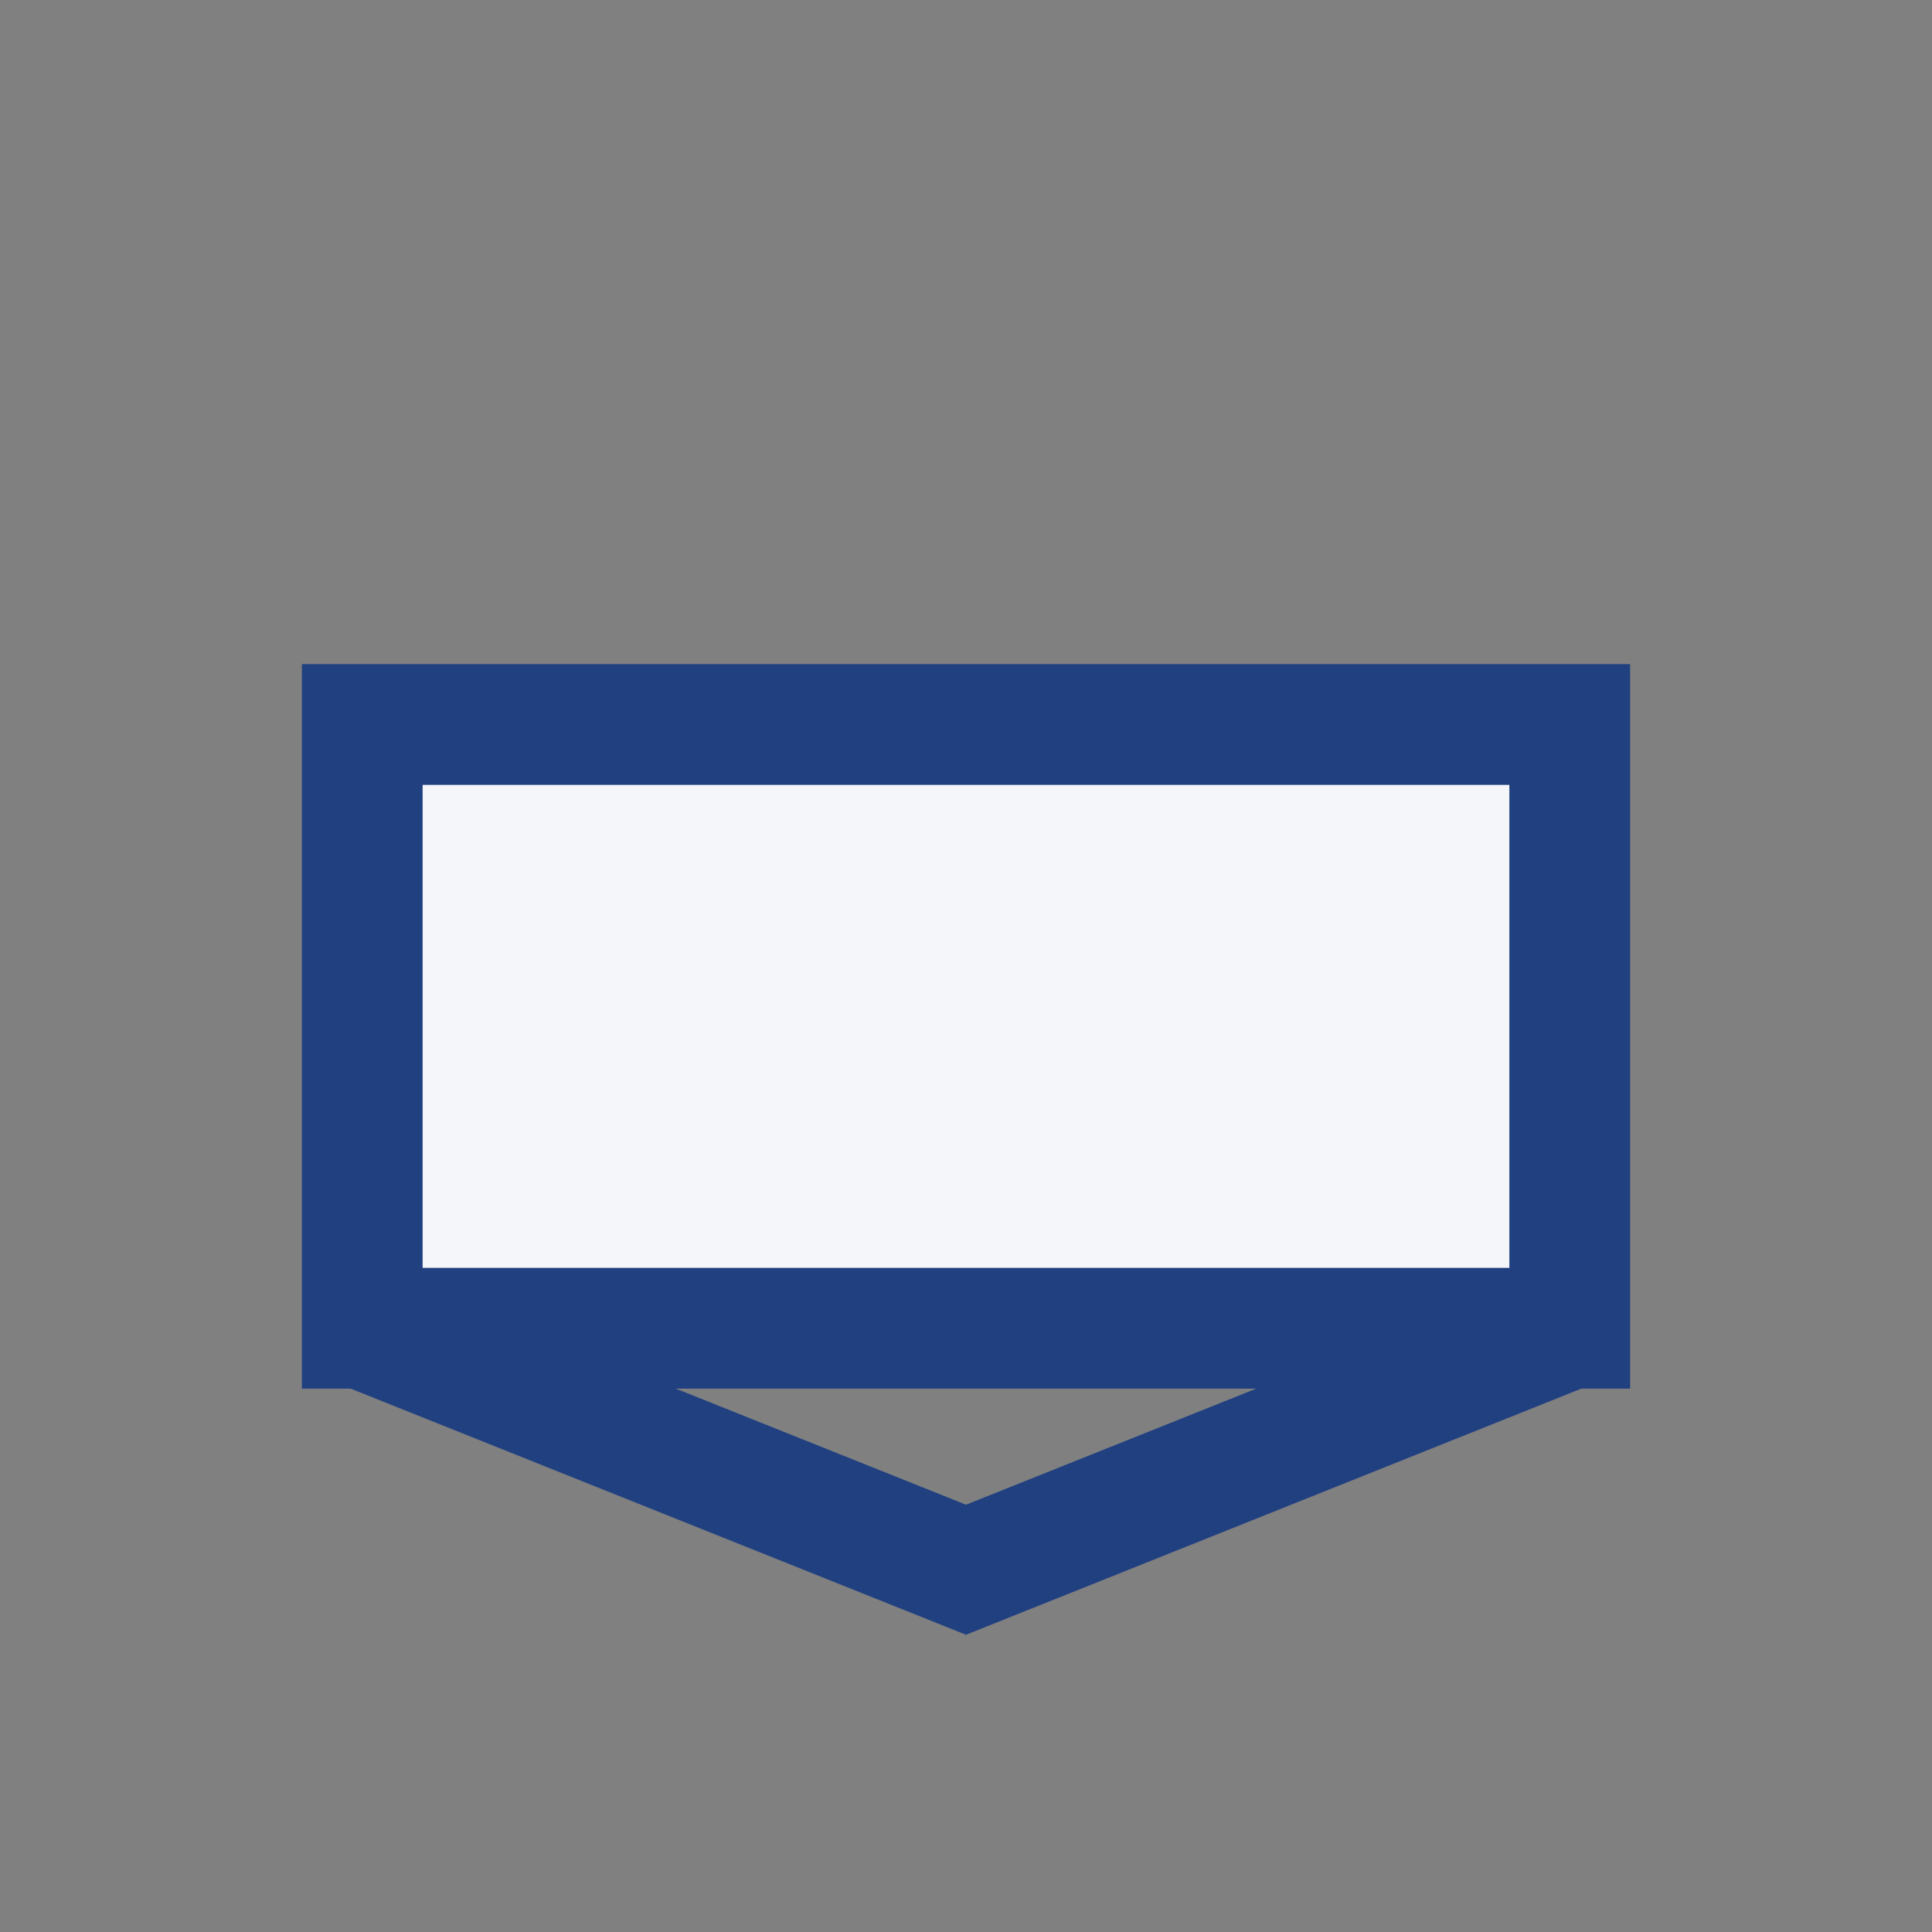
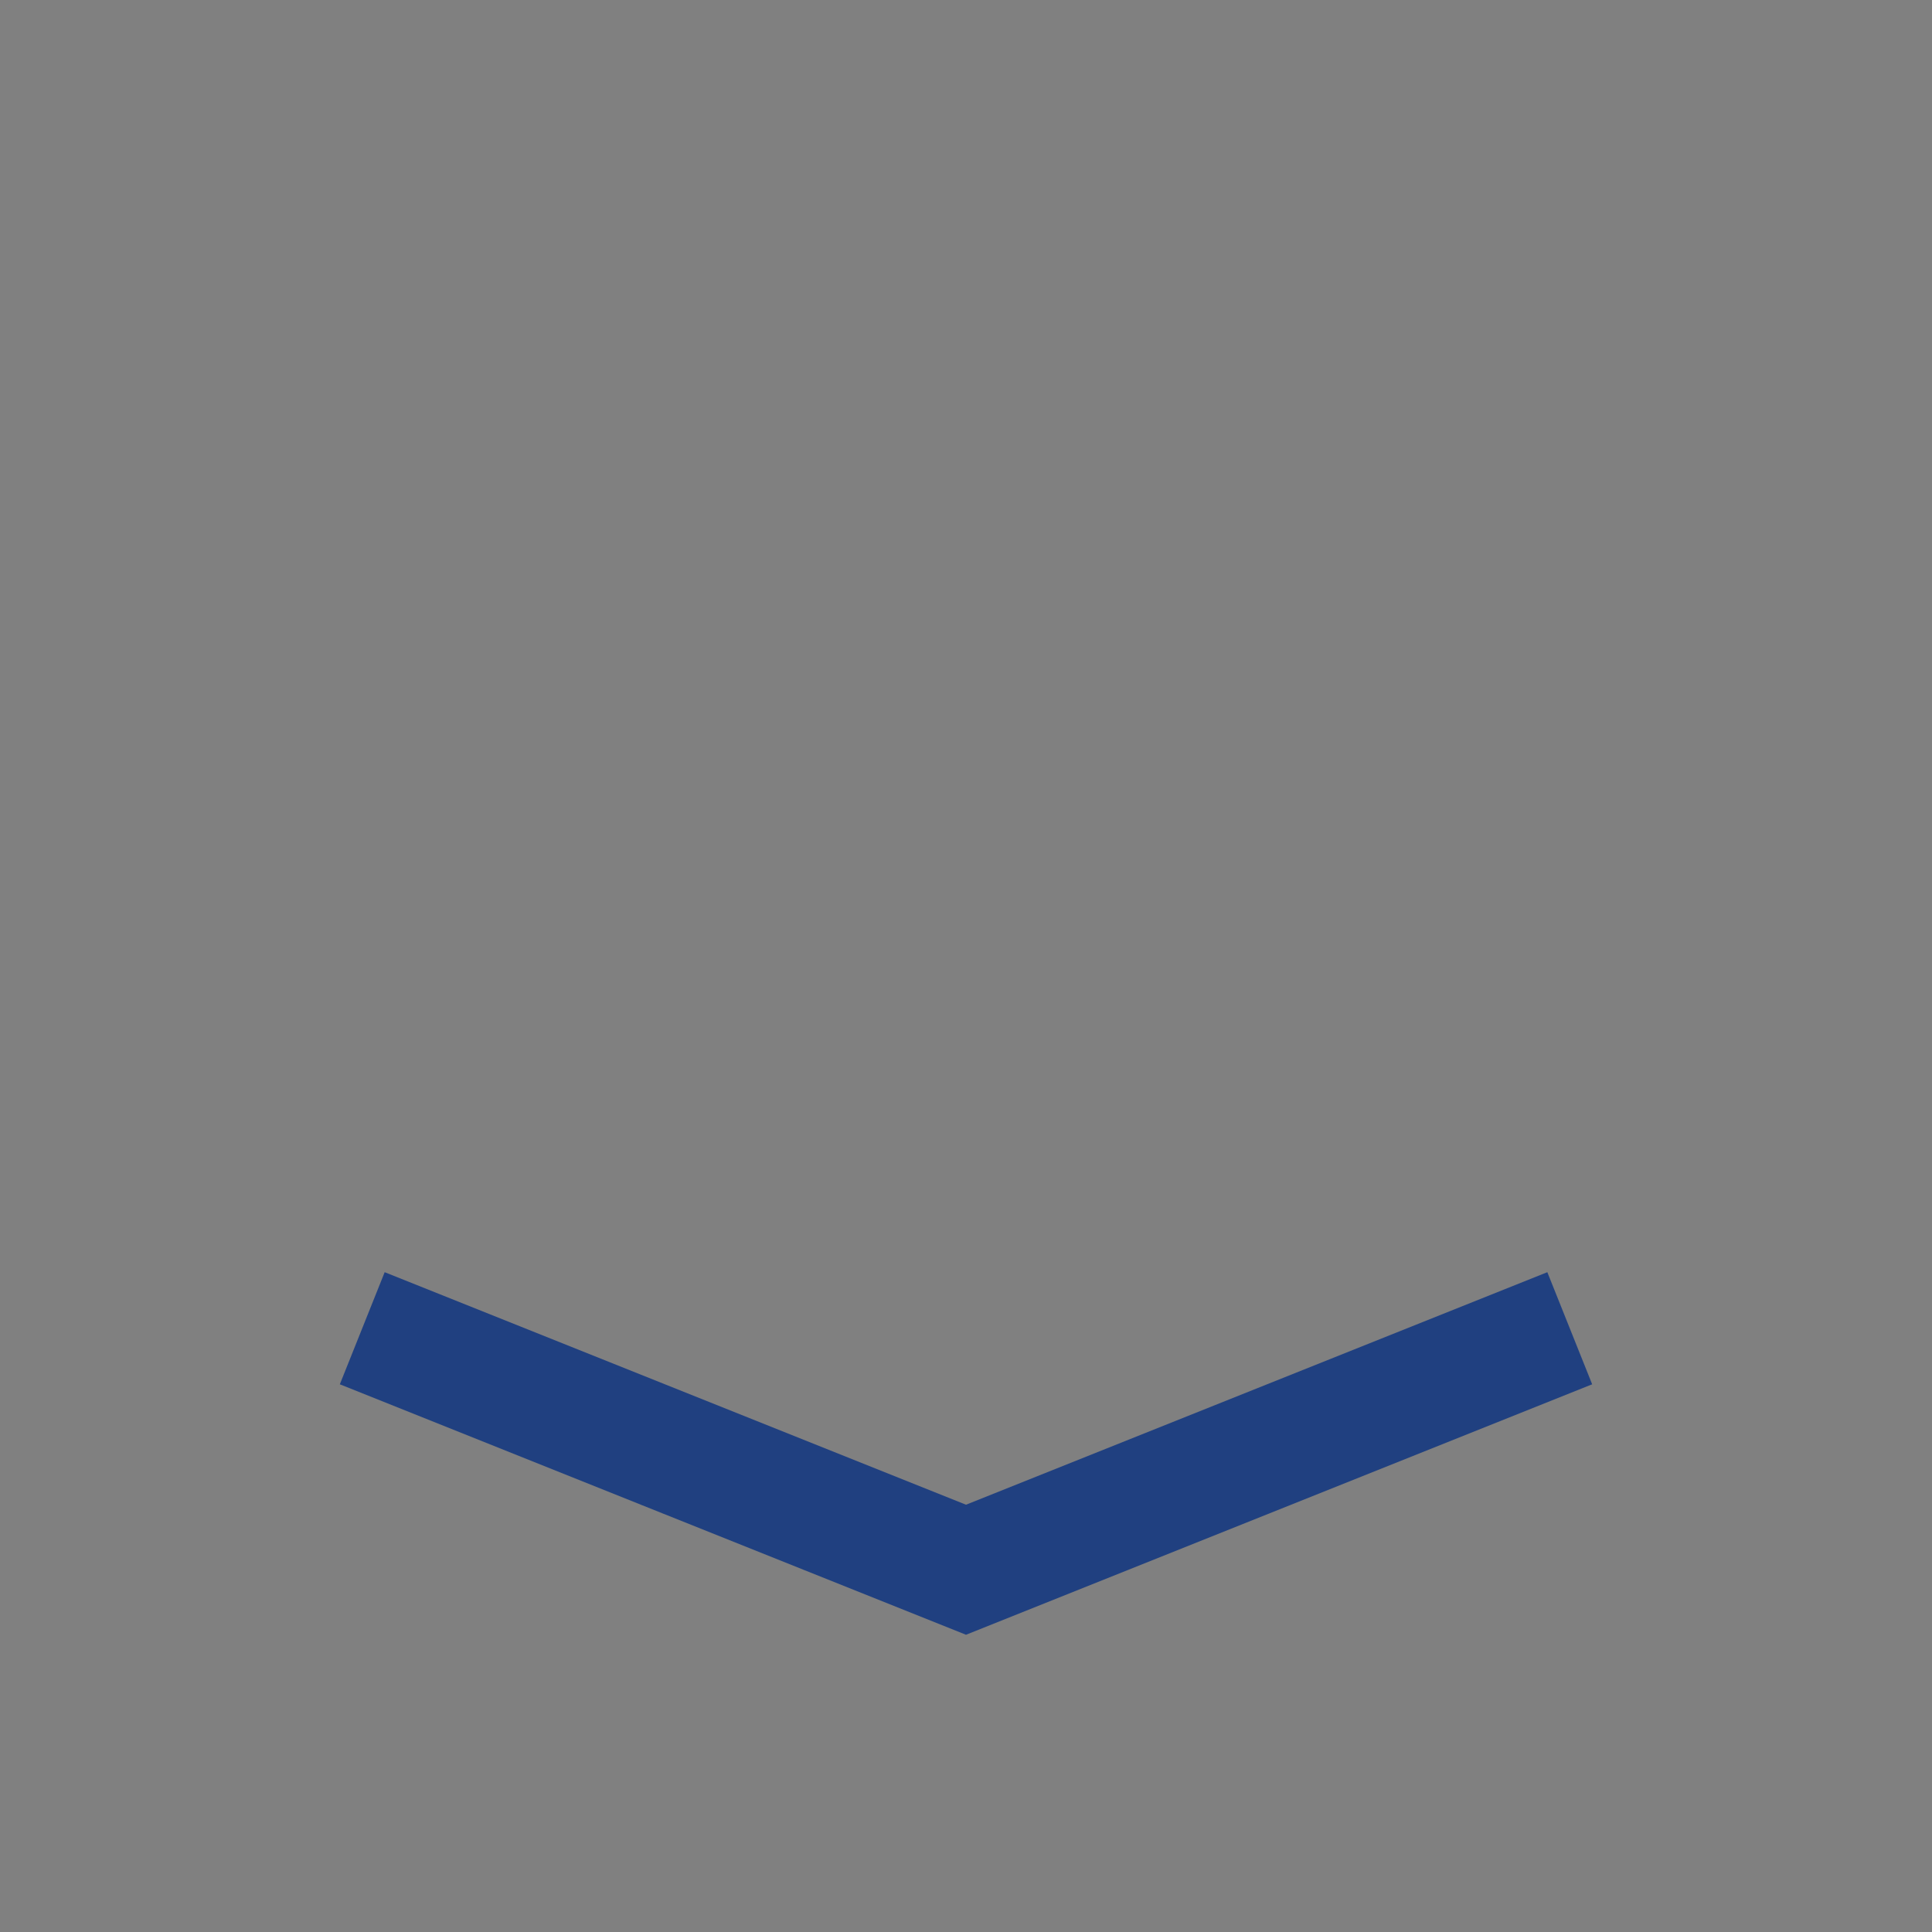
<svg xmlns="http://www.w3.org/2000/svg" width="32" height="32" viewBox="0 0 32 32">
  <rect x="0" y="0" width="32" height="32" fill="#808080" stroke="none" />
-   <rect x="6" y="12" width="20" height="10" fill="#F5F6FA" stroke="#204080" stroke-width="2" />
  <path d="M6 22l10 4 10-4" fill="none" stroke="#204080" stroke-width="2" />
</svg>